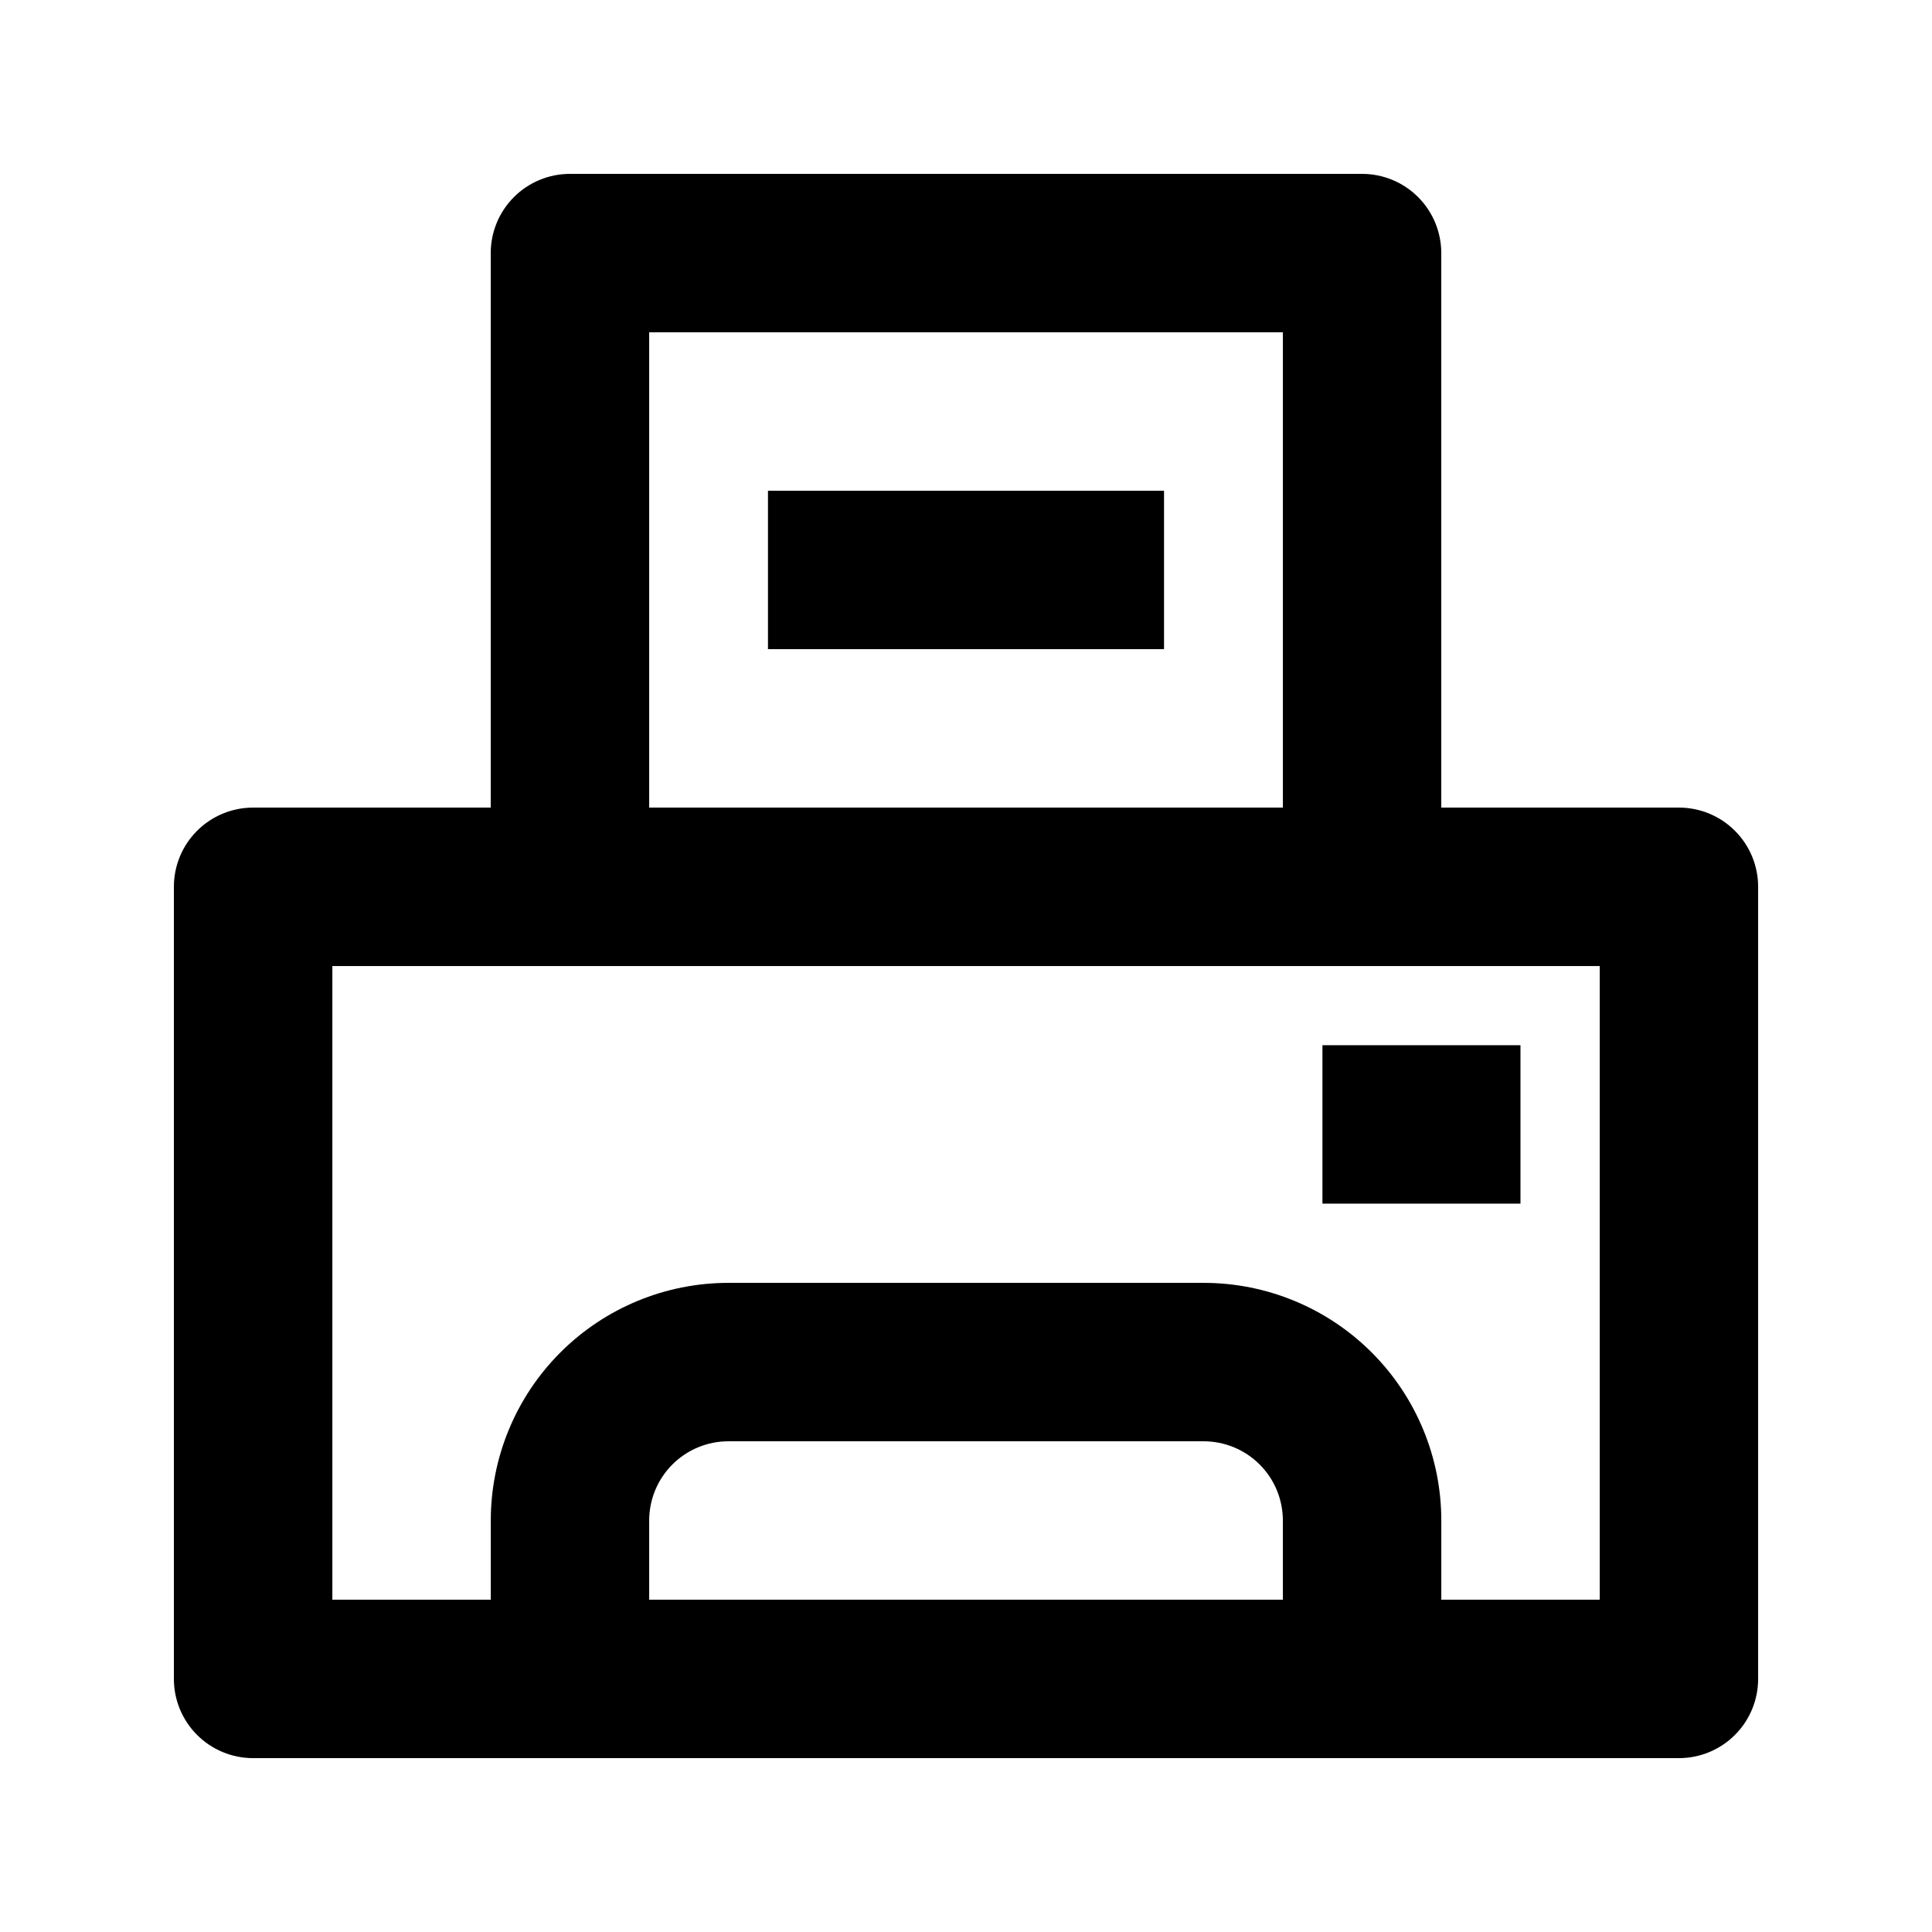
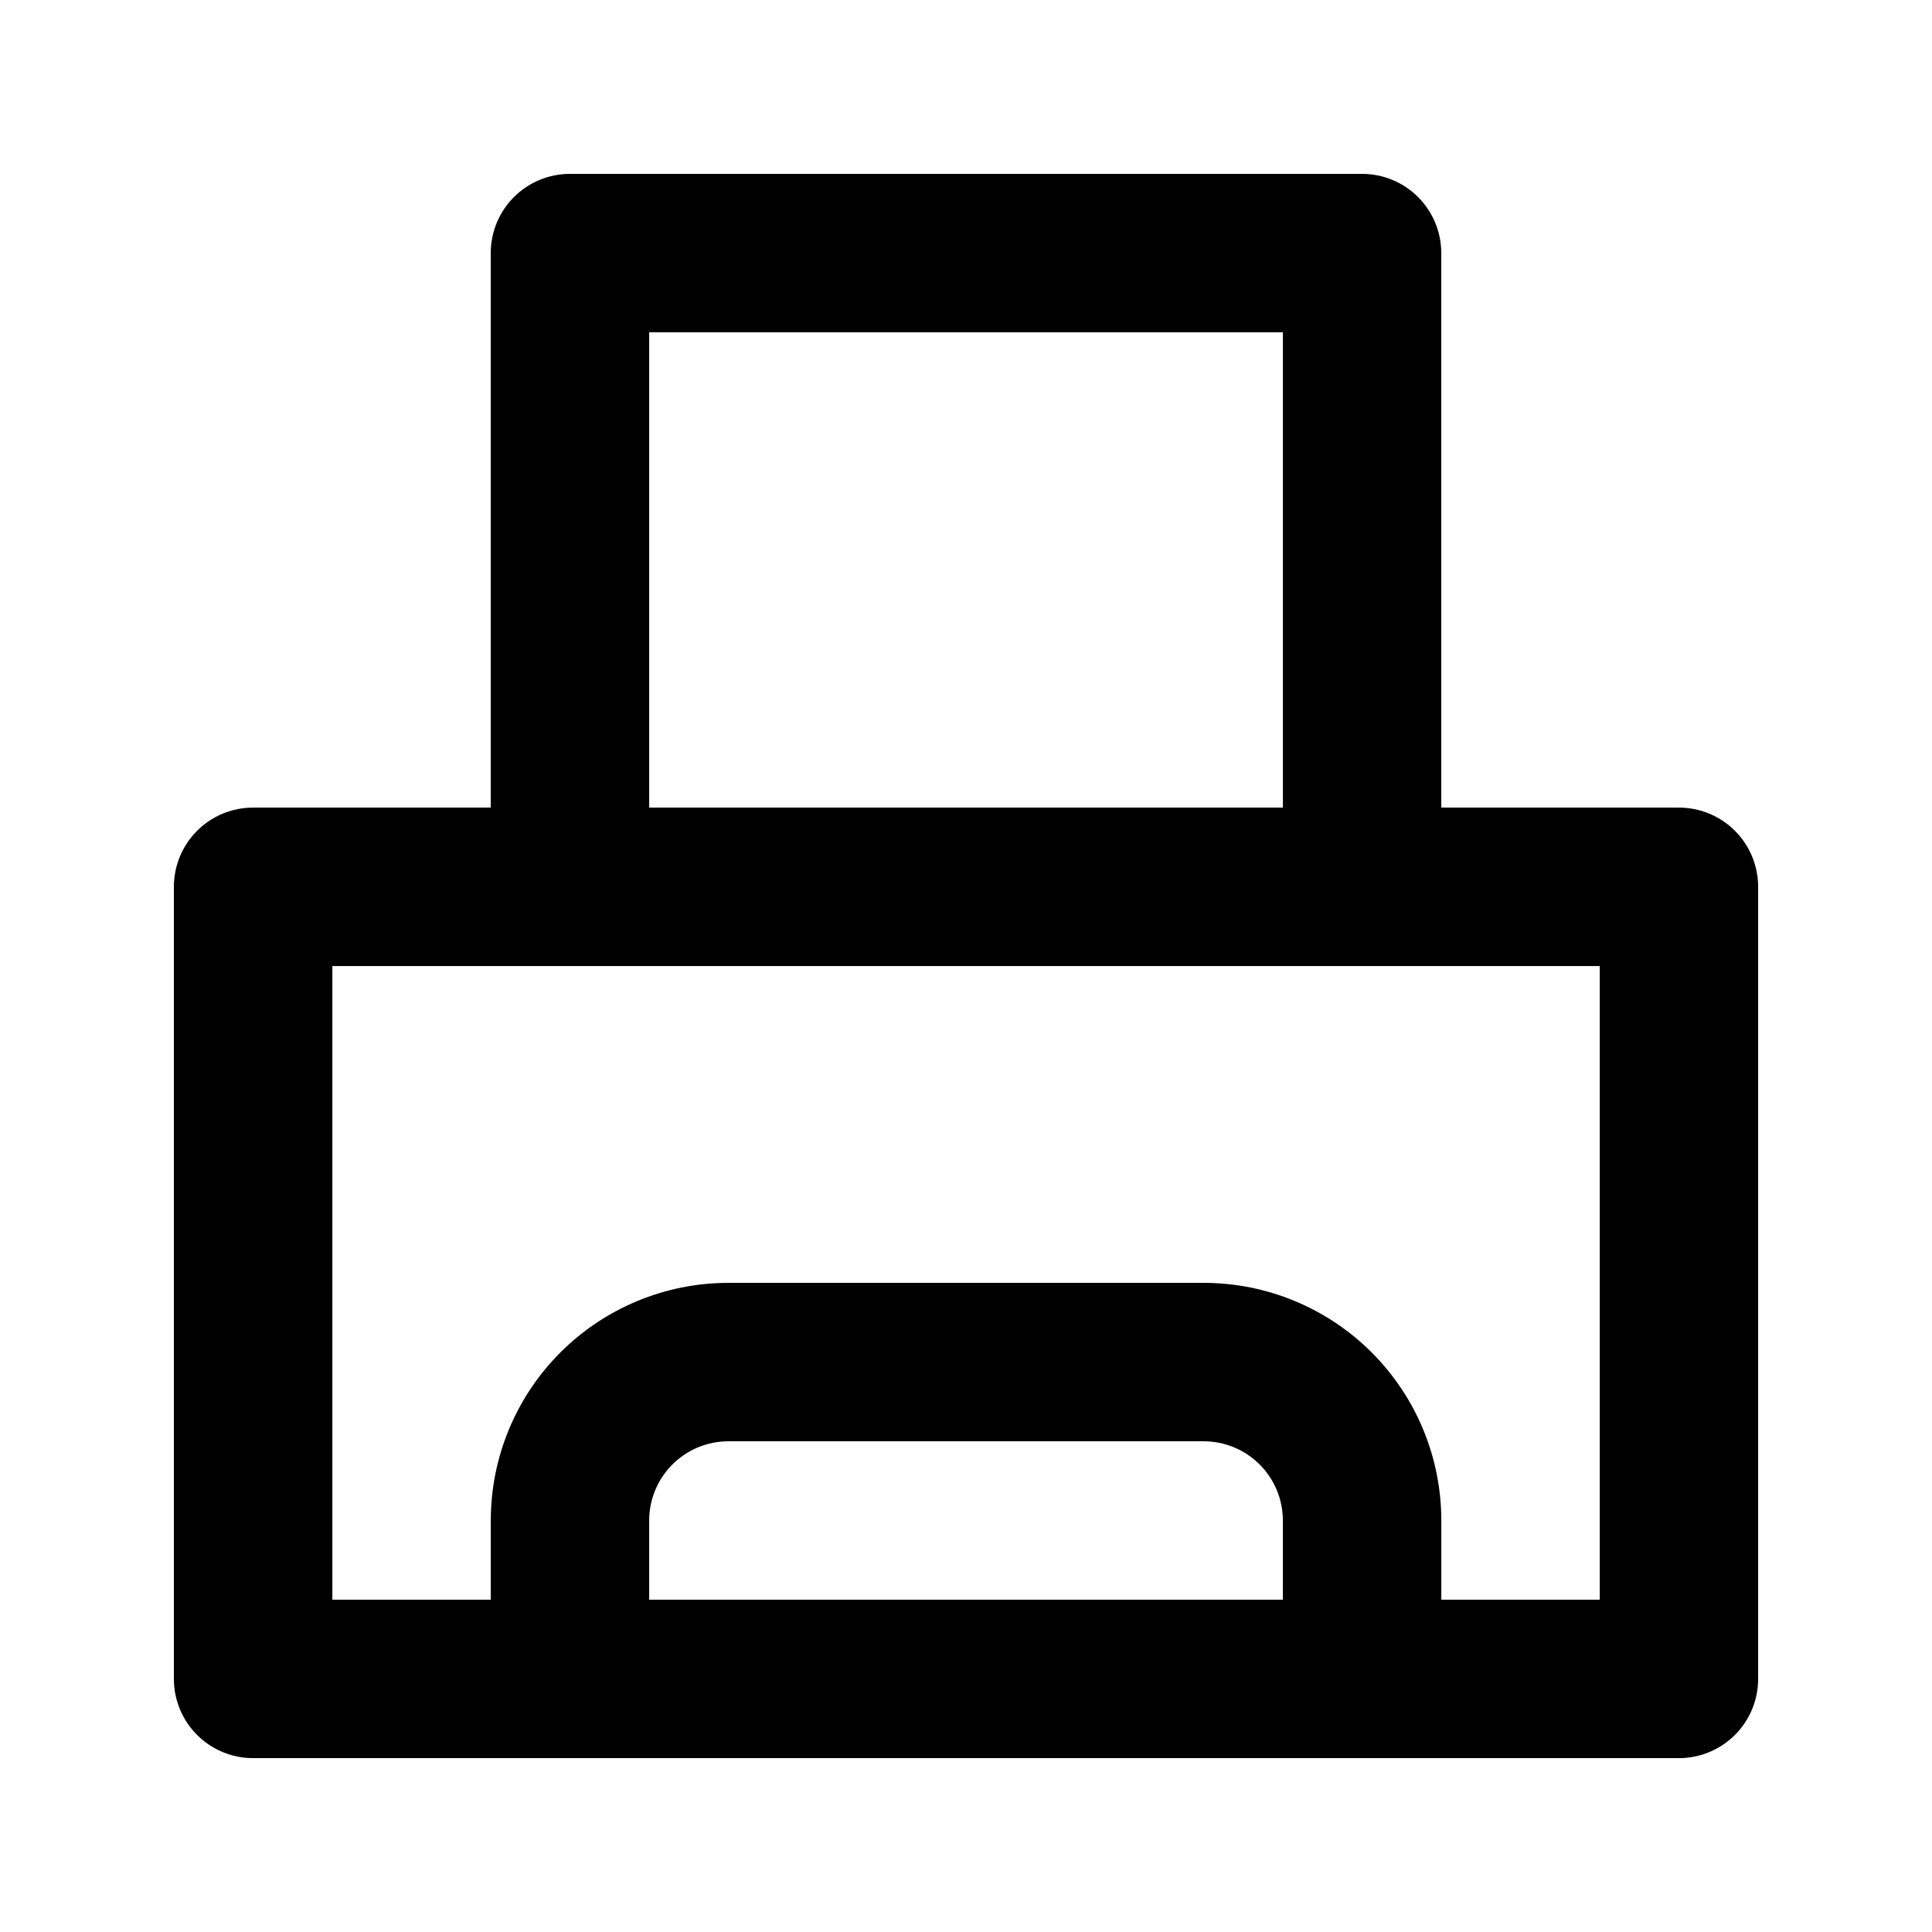
<svg xmlns="http://www.w3.org/2000/svg" fill="#000000" width="800px" height="800px" version="1.1" viewBox="144 144 512 512">
  <g>
    <path d="m588.93 358.02h-62.977v-146.95c0-5.566-2.211-10.906-6.148-14.844-3.934-3.938-9.273-6.148-14.844-6.148h-209.92c-5.566 0-10.906 2.211-14.844 6.148s-6.148 9.277-6.148 14.844v146.95h-62.977c-5.566 0-10.906 2.211-14.844 6.148-3.938 3.934-6.148 9.273-6.148 14.844v209.92c0 5.57 2.211 10.906 6.148 14.844s9.277 6.148 14.844 6.148h377.86c5.57 0 10.906-2.211 14.844-6.148s6.148-9.273 6.148-14.844v-209.92c0-5.57-2.211-10.91-6.148-14.844-3.938-3.938-9.273-6.148-14.844-6.148zm-272.89-125.95h167.94v125.95h-167.94zm167.94 335.87h-167.94v-20.992c0-5.566 2.211-10.906 6.148-14.844 3.938-3.934 9.273-6.148 14.844-6.148h125.95c5.566 0 10.906 2.215 14.84 6.148 3.938 3.938 6.148 9.277 6.148 14.844zm83.969 0h-41.988v-20.992c0-16.699-6.633-32.719-18.445-44.531-11.809-11.809-27.828-18.445-44.527-18.445h-125.95c-16.703 0-32.723 6.637-44.531 18.445-11.812 11.812-18.445 27.832-18.445 44.531v20.992h-41.984v-167.93h335.87z" />
-     <path d="m494.46 420.99h52.48v41.984h-52.48z" />
-     <path d="m347.52 274.05h104.96v41.984h-104.96z" />
  </g>
</svg>